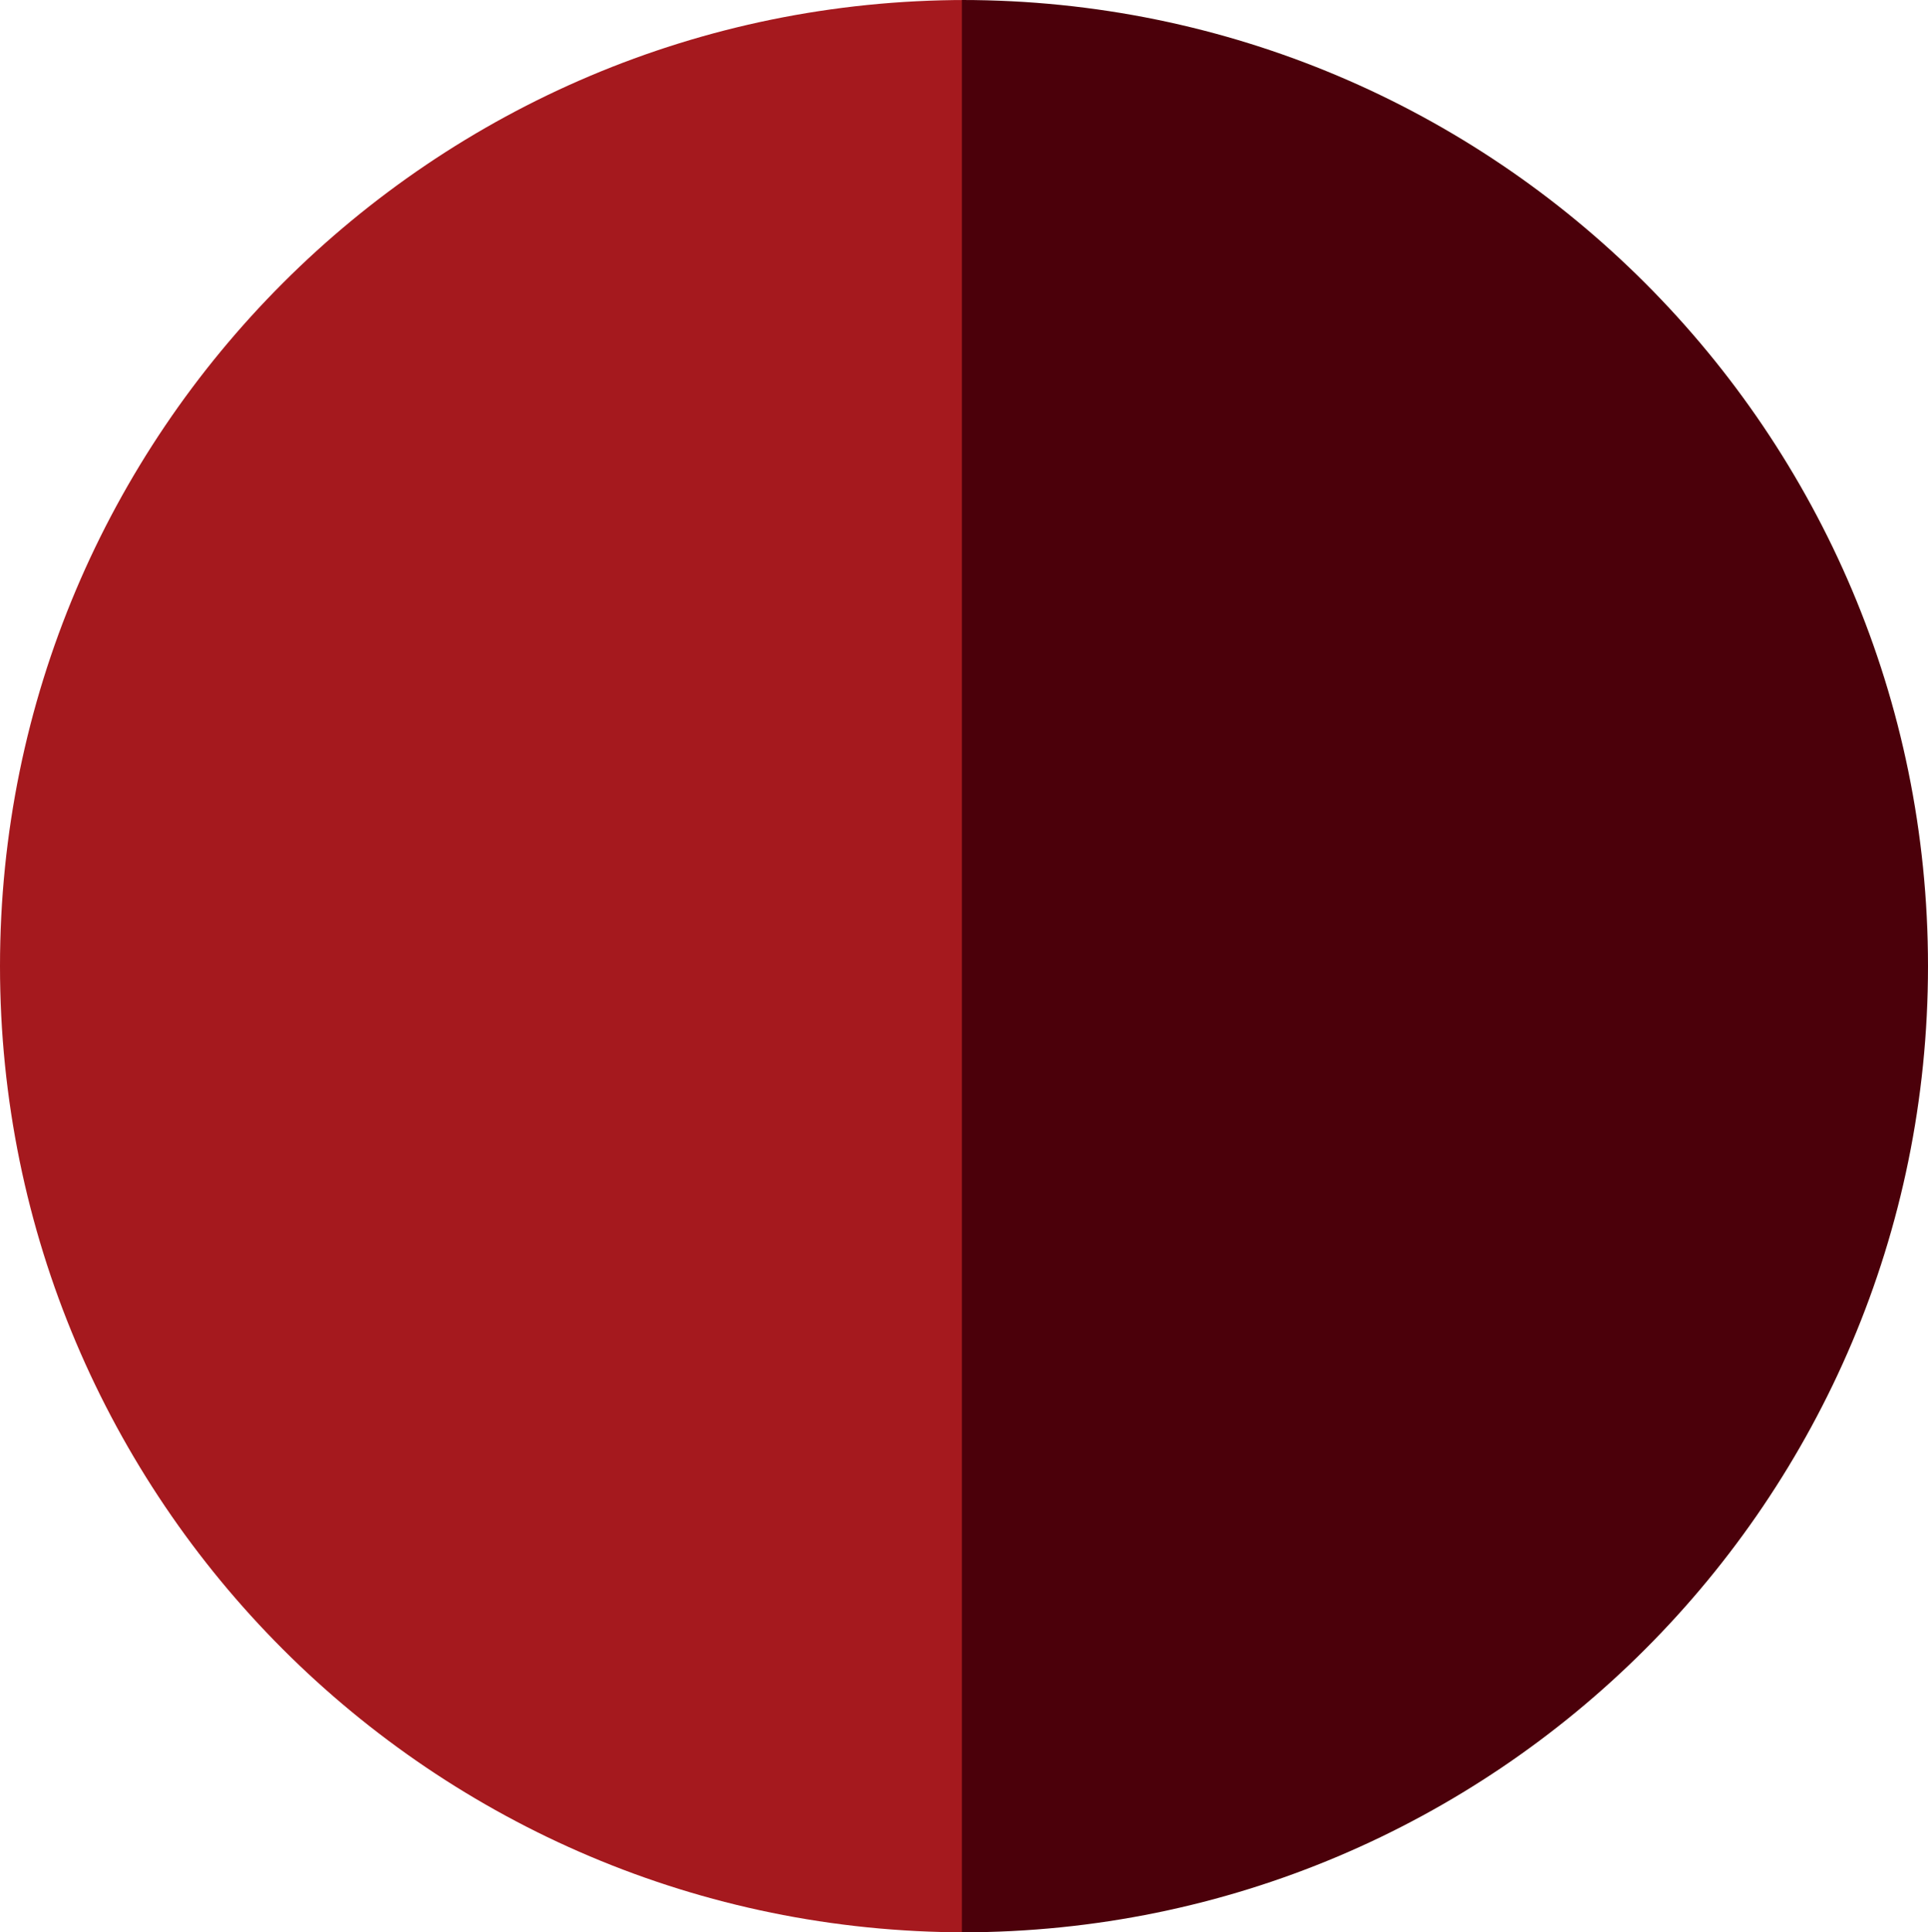
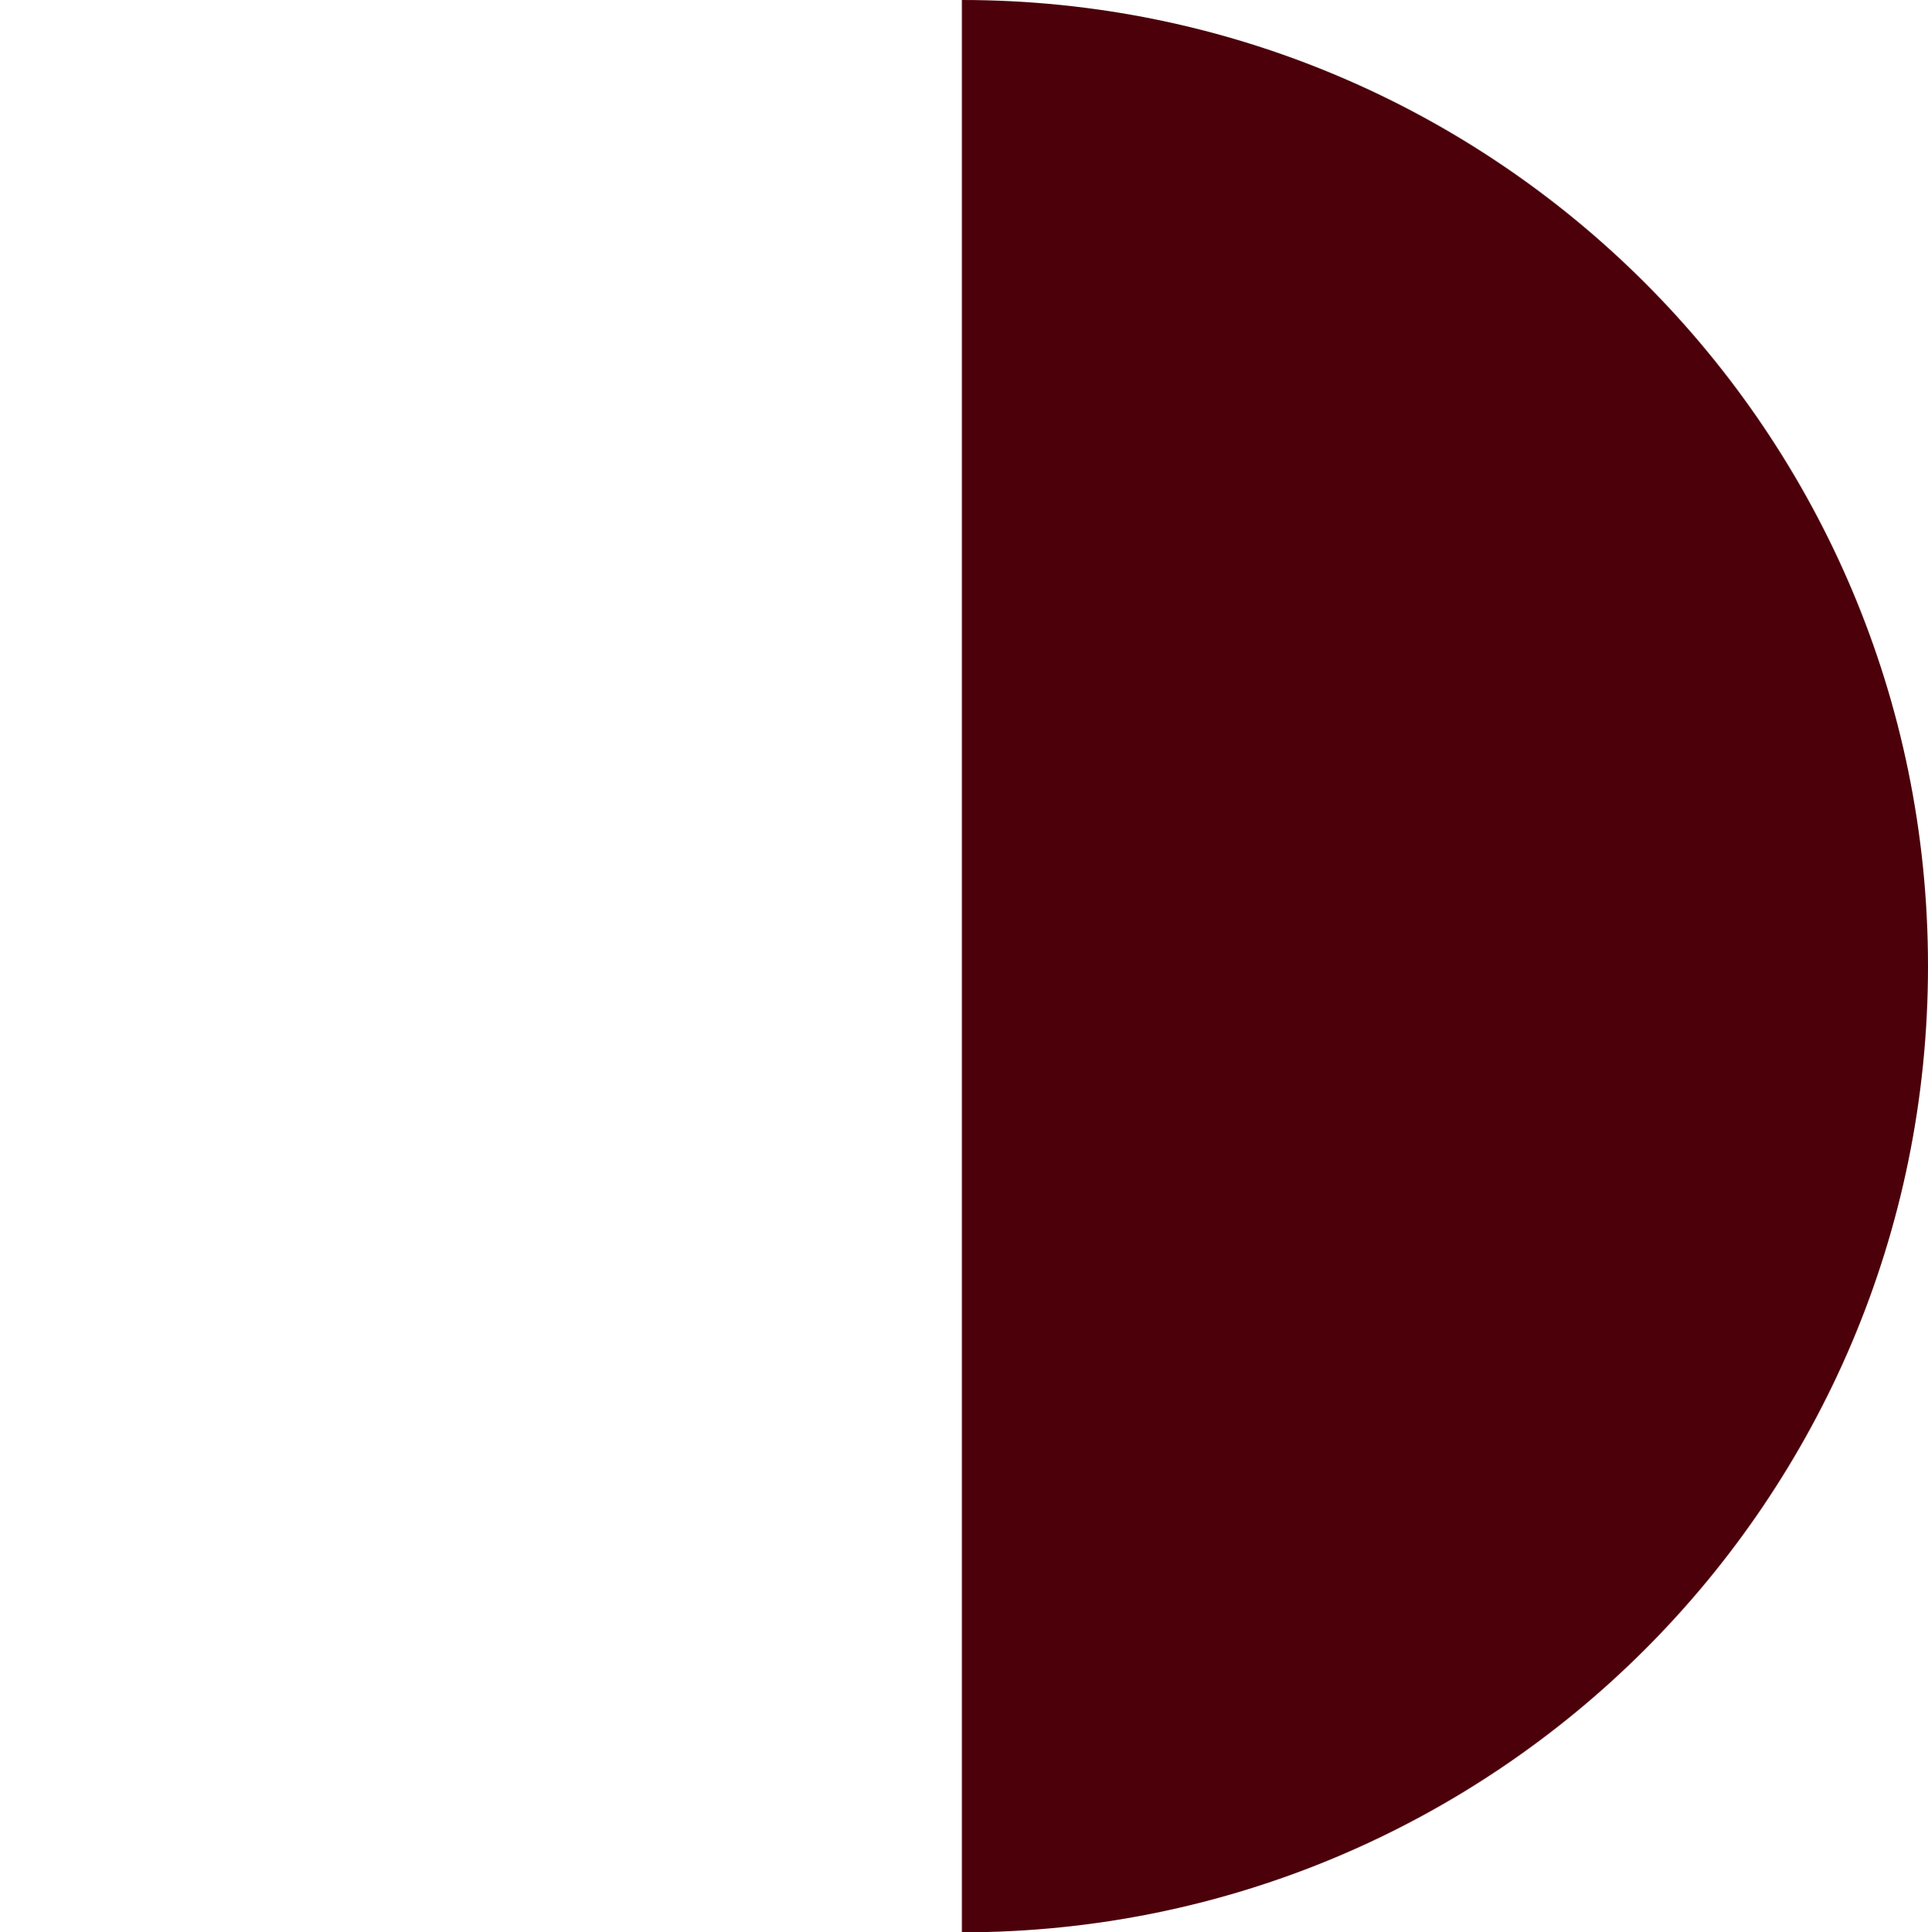
<svg xmlns="http://www.w3.org/2000/svg" viewBox="0 0 461 462">
  <g id="Layer_2" data-name="Layer 2">
    <g id="Layer_1-2" data-name="Layer 1">
-       <path d="M0,231C0,358.58,103.42,462,231,462V0C103.42,0,0,103.42,0,231Z" style="fill:#A5191E" />
      <path d="M461,231C461,103.42,357.58,0,230,0V462C357.58,462,461,358.58,461,231Z" style="fill:#4B000A" />
    </g>
  </g>
</svg>